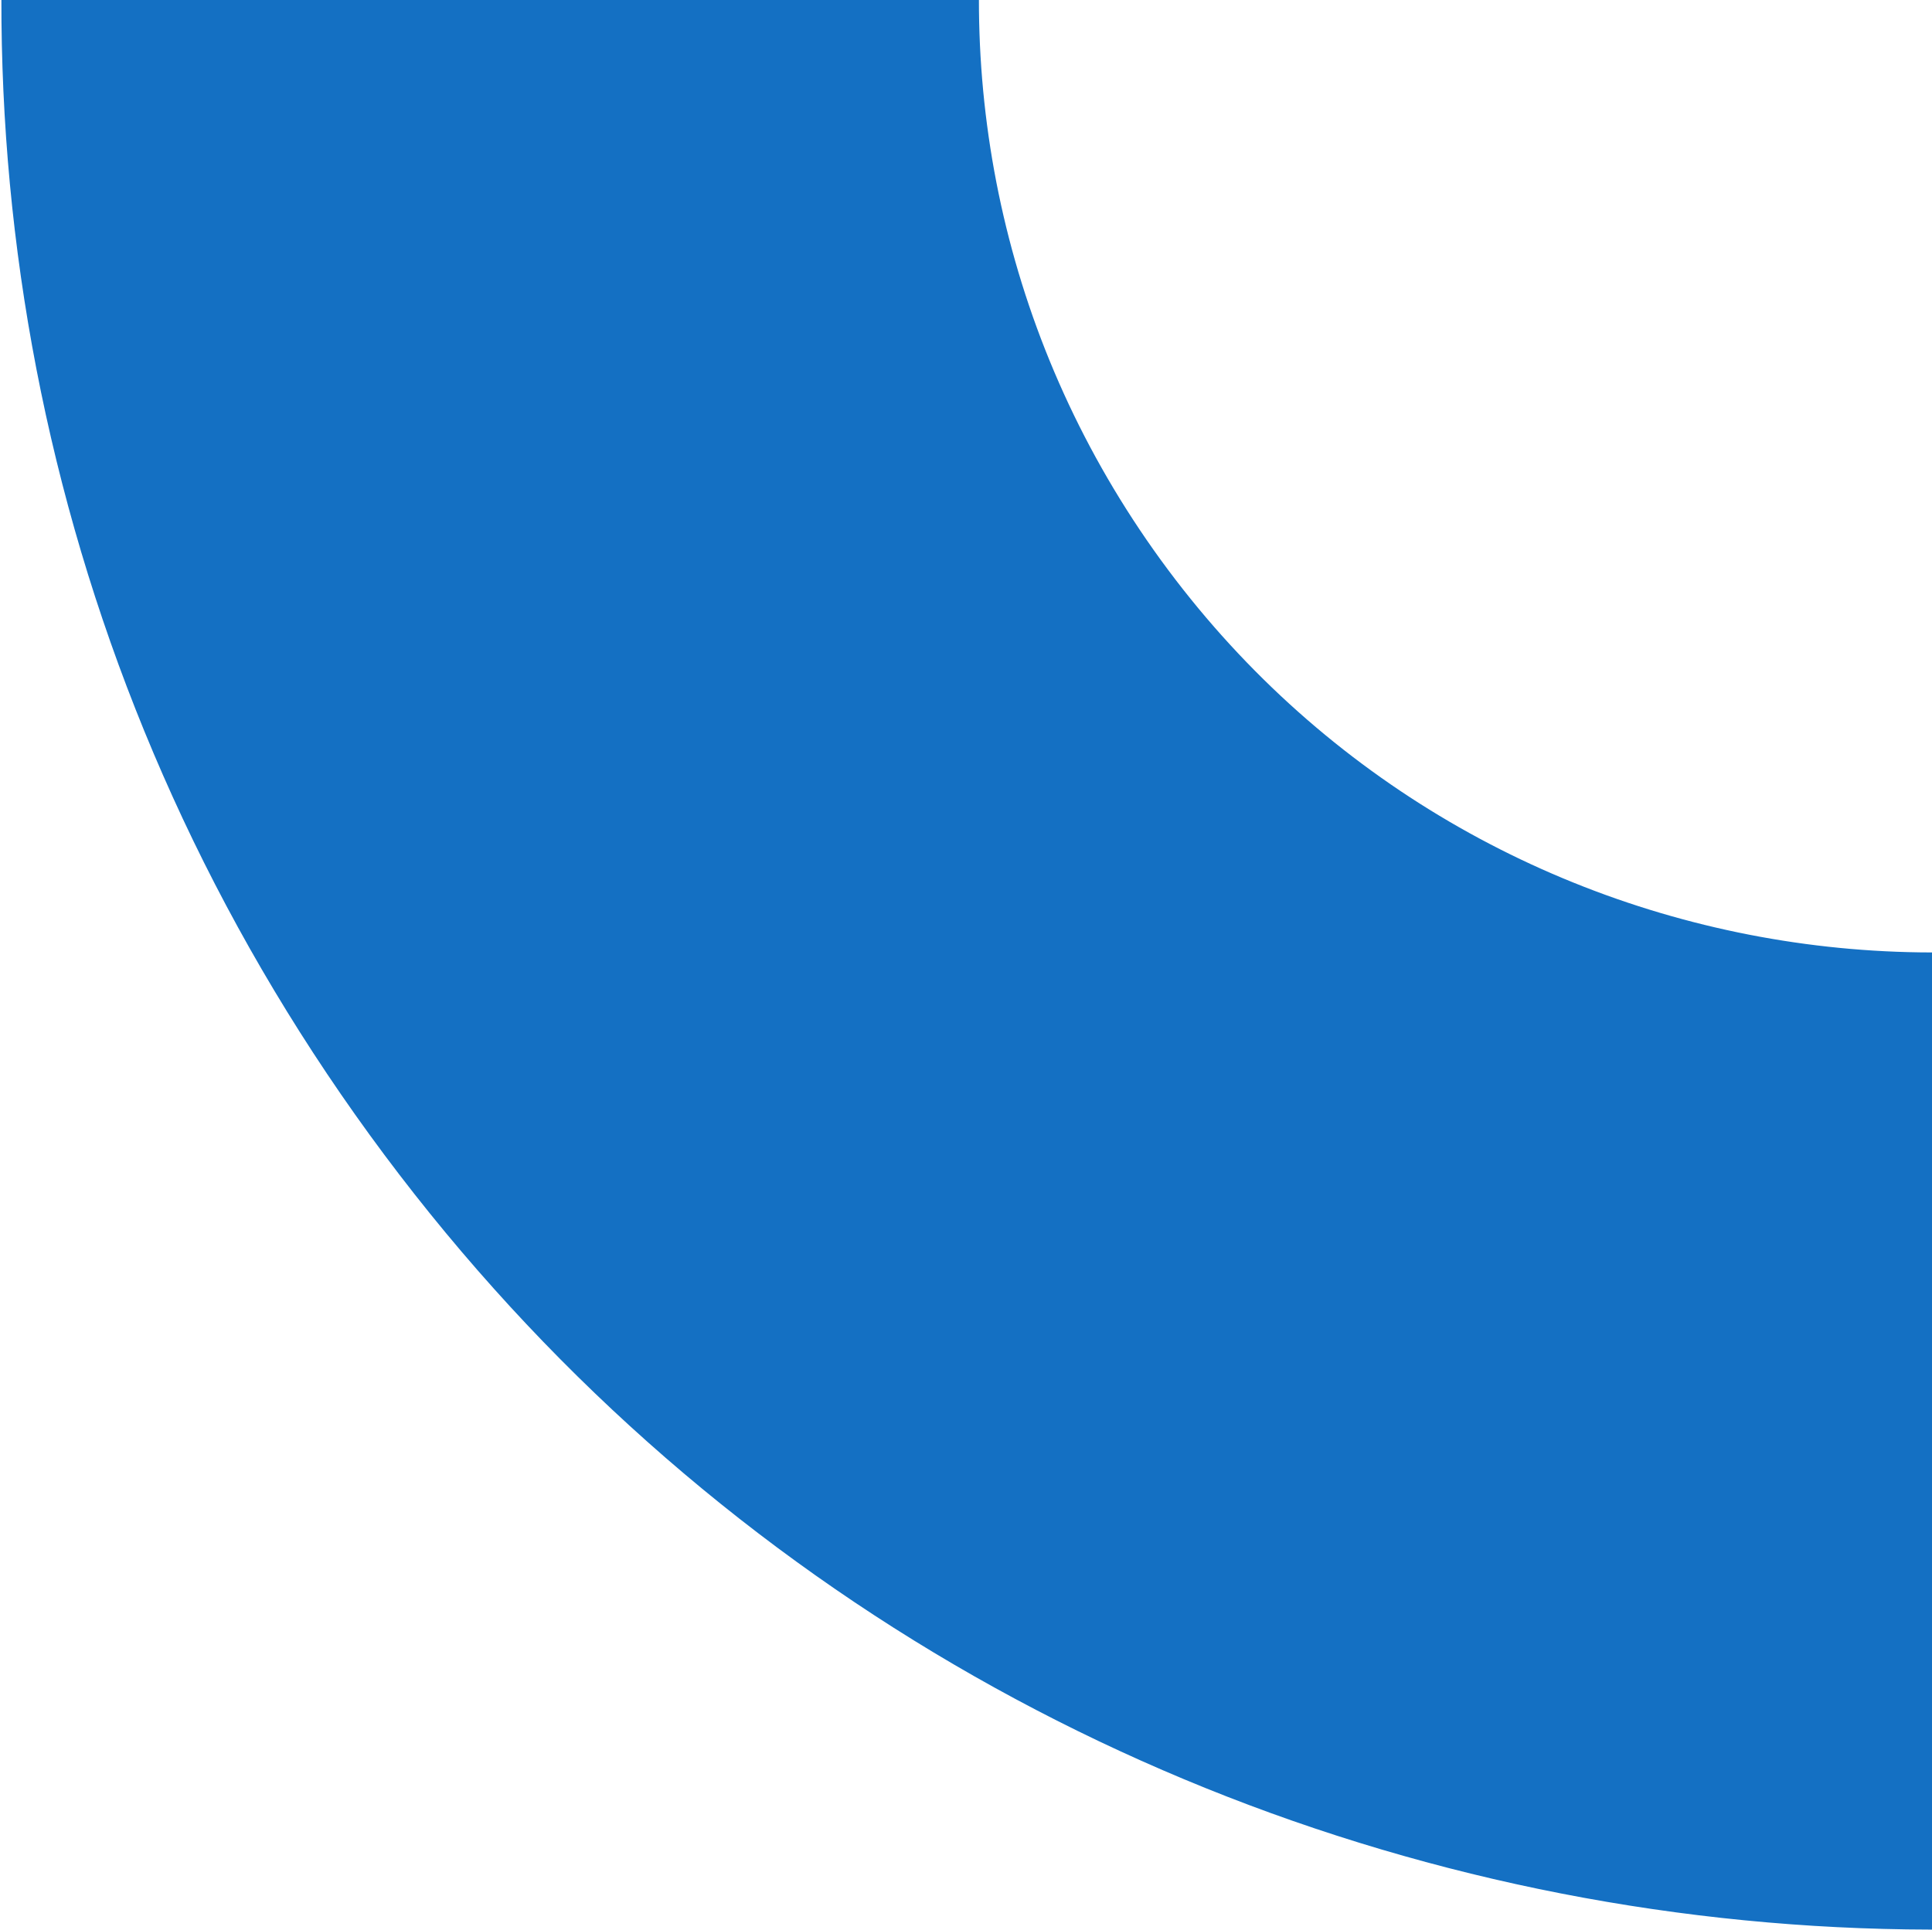
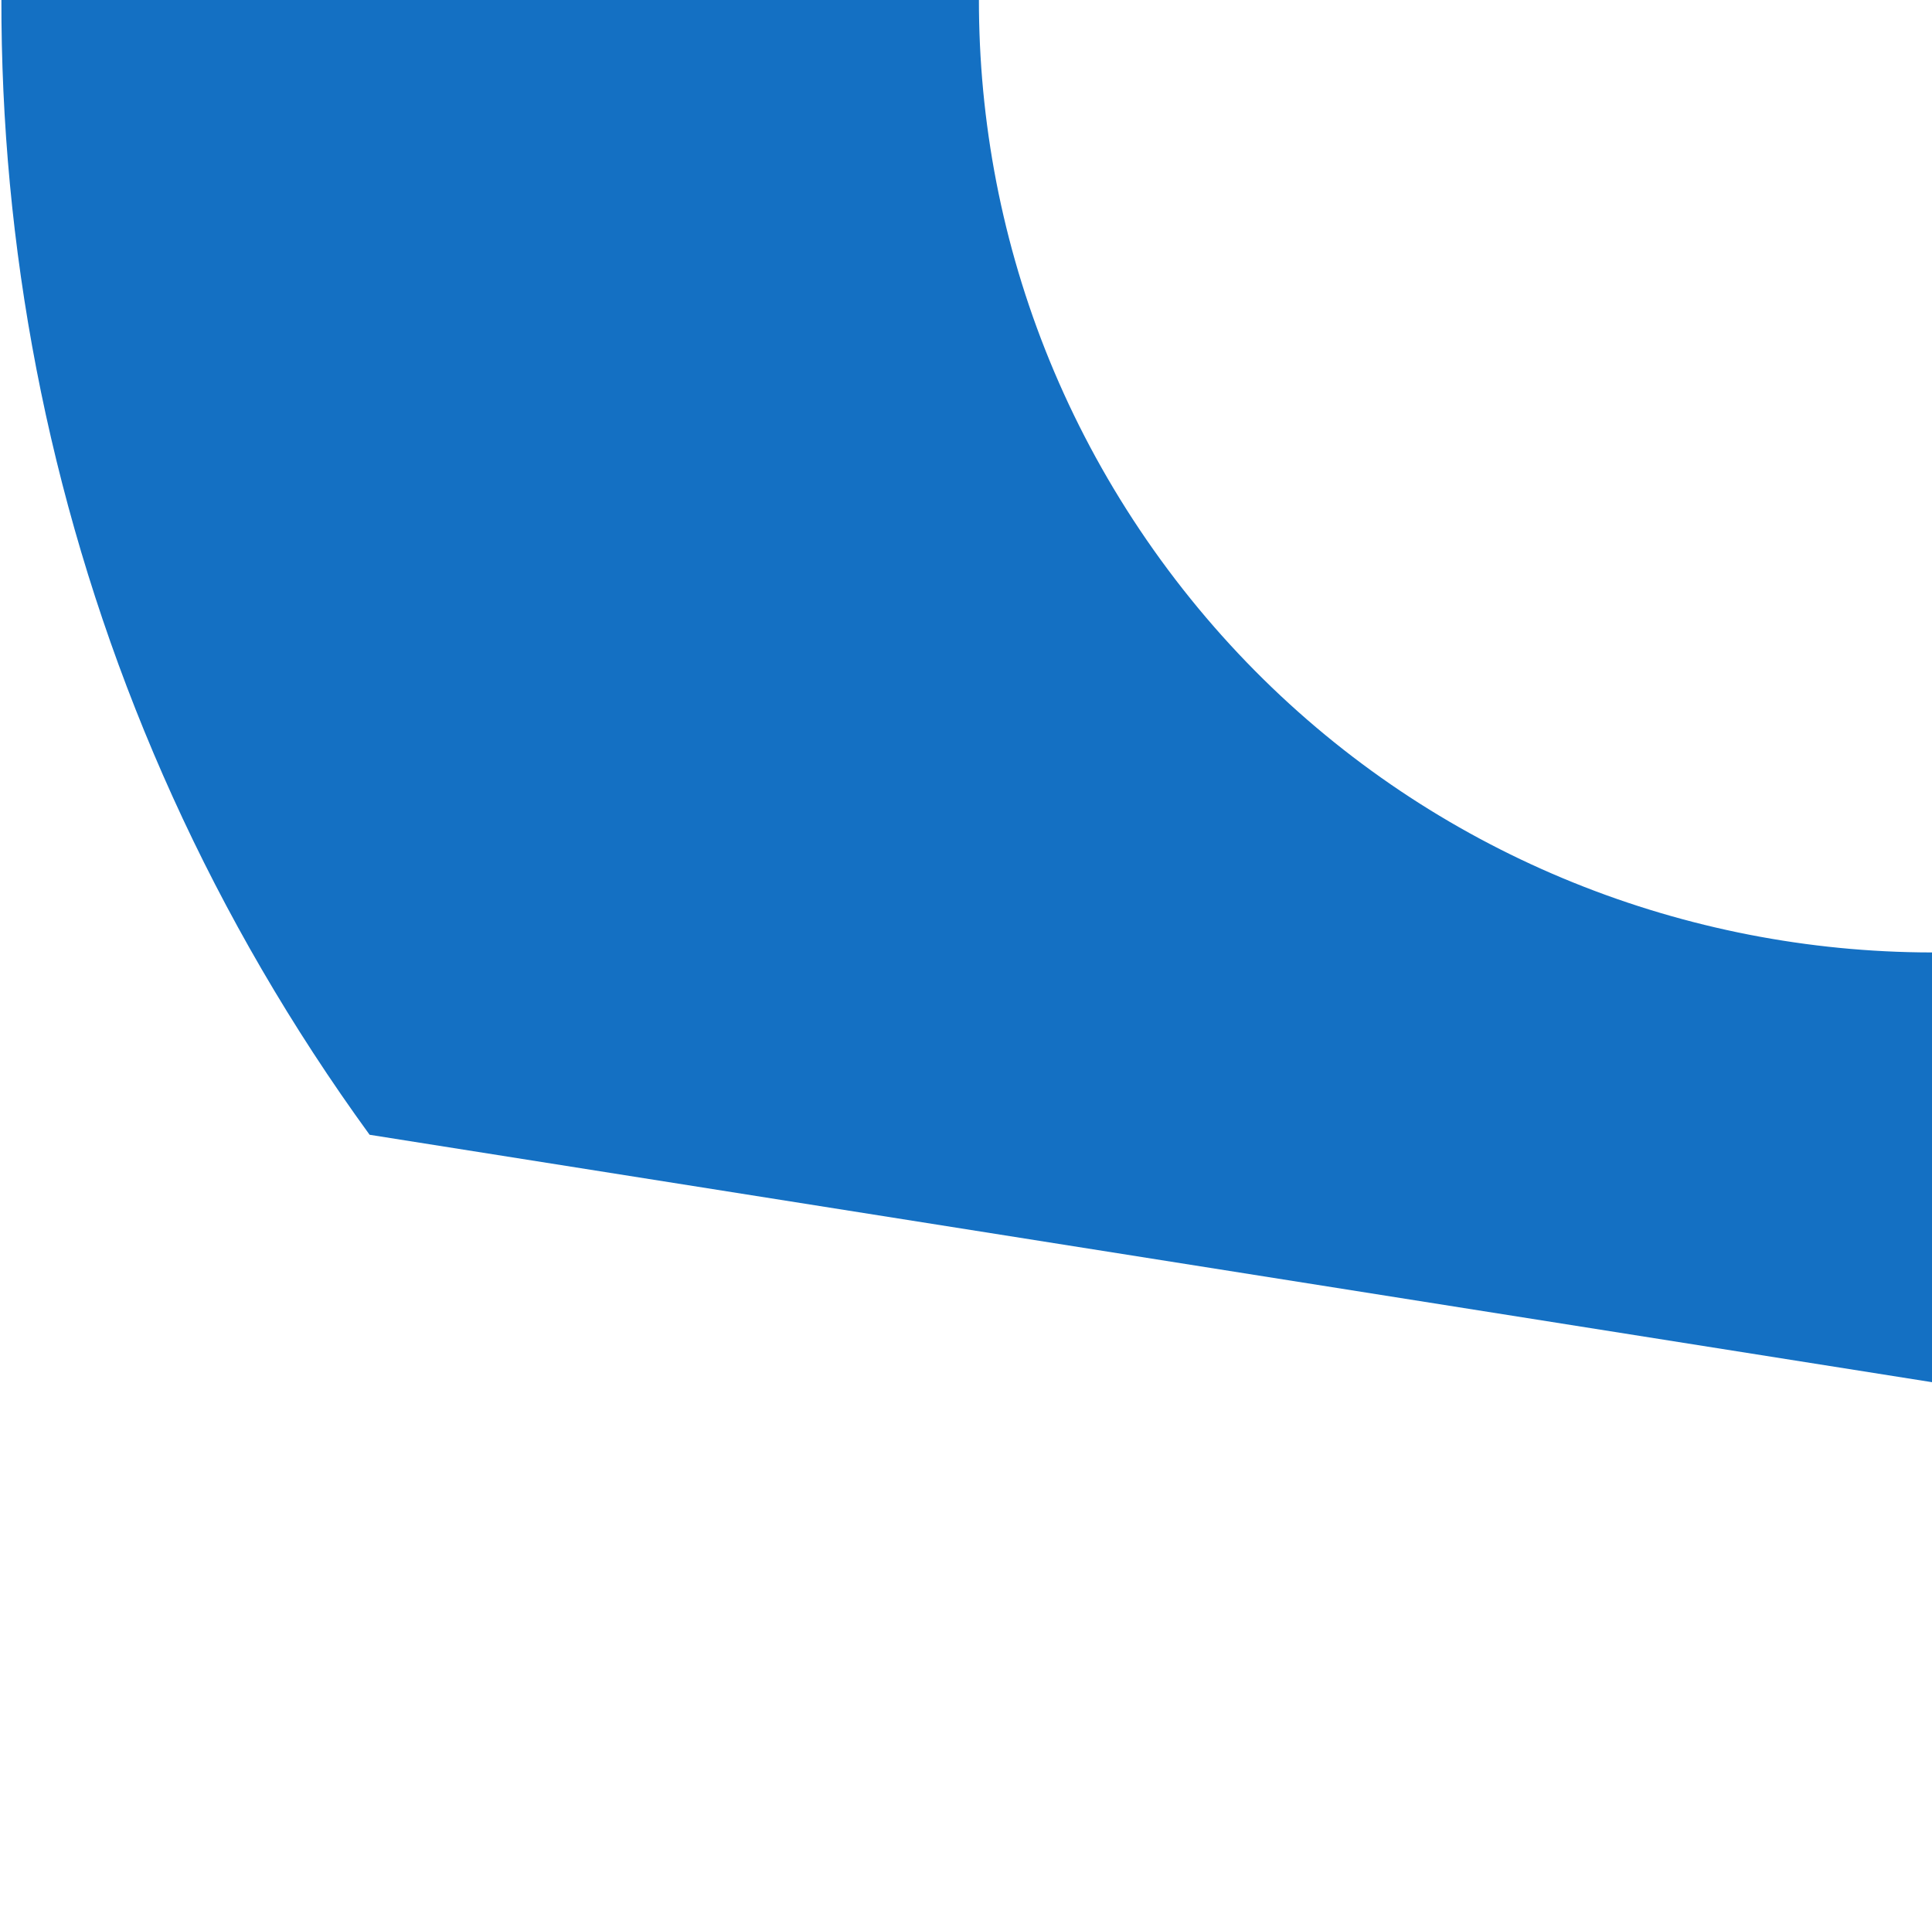
<svg xmlns="http://www.w3.org/2000/svg" id="Layer_1" data-name="Layer 1" viewBox="0 0 94.98 94.89">
  <defs>
    <style>
      .cls-1 {
        fill: #1470c3;
        stroke-width: 0px;
      }
    </style>
  </defs>
-   <path class="cls-1" d="M150.75,76.8c24.86-18.07,38.36-45.95,39.05-74.52.19-6.56-.33-13.1-1.54-19.59-1.62-8.96-4.55-17.7-8.89-25.99-2.1-4.3-4.7-8.47-7.61-12.48s-6.04-7.71-9.47-11.13c-6.59-6.66-14.03-12.19-22.05-16.5-5.79-3.16-11.86-5.68-18.12-7.47-27.39-8.18-58.08-3.96-82.95,14.1C-3.16-46.02-12.62,13.42,18.17,55.8c30.76,42.33,90.25,51.75,132.58,21h0ZM67.4-37.92c17.67-12.84,41.41-11.5,57.46,1.87,2.98,2.42,5.69,5.27,8.04,8.5s4.22,6.69,5.64,10.24c7.72,19.42,1.63,42.37-16.04,55.21-20.9,15.19-50.24,10.54-65.43-10.36-15.19-20.91-10.57-50.28,10.34-65.47h0Z" />
+   <path class="cls-1" d="M150.75,76.8c24.86-18.07,38.36-45.95,39.05-74.52.19-6.56-.33-13.1-1.54-19.59-1.62-8.96-4.55-17.7-8.89-25.99-2.1-4.3-4.7-8.47-7.61-12.48s-6.04-7.71-9.47-11.13c-6.59-6.66-14.03-12.19-22.05-16.5-5.79-3.16-11.86-5.68-18.12-7.47-27.39-8.18-58.08-3.96-82.95,14.1C-3.16-46.02-12.62,13.42,18.17,55.8h0ZM67.4-37.92c17.67-12.84,41.41-11.5,57.46,1.87,2.98,2.42,5.69,5.27,8.04,8.5s4.22,6.69,5.64,10.24c7.72,19.42,1.63,42.37-16.04,55.21-20.9,15.19-50.24,10.54-65.43-10.36-15.19-20.91-10.57-50.28,10.34-65.47h0Z" />
</svg>